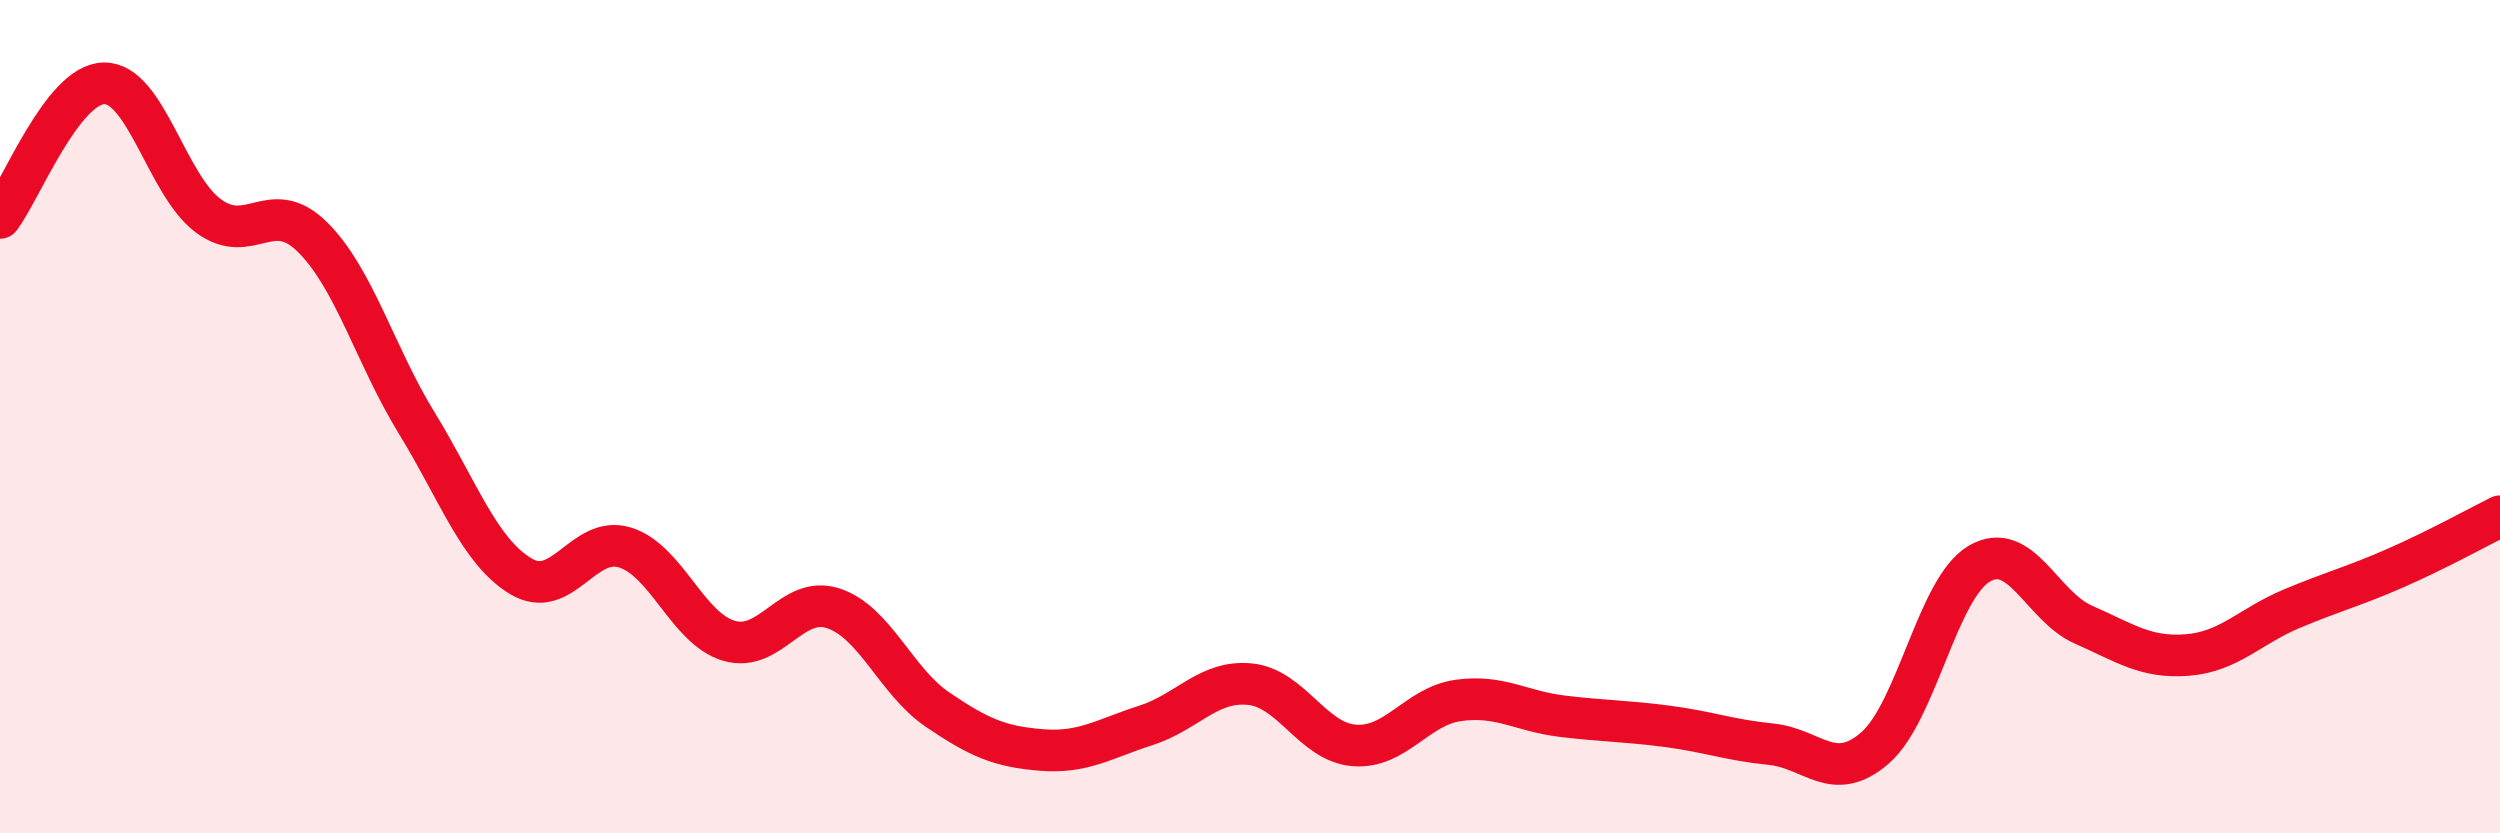
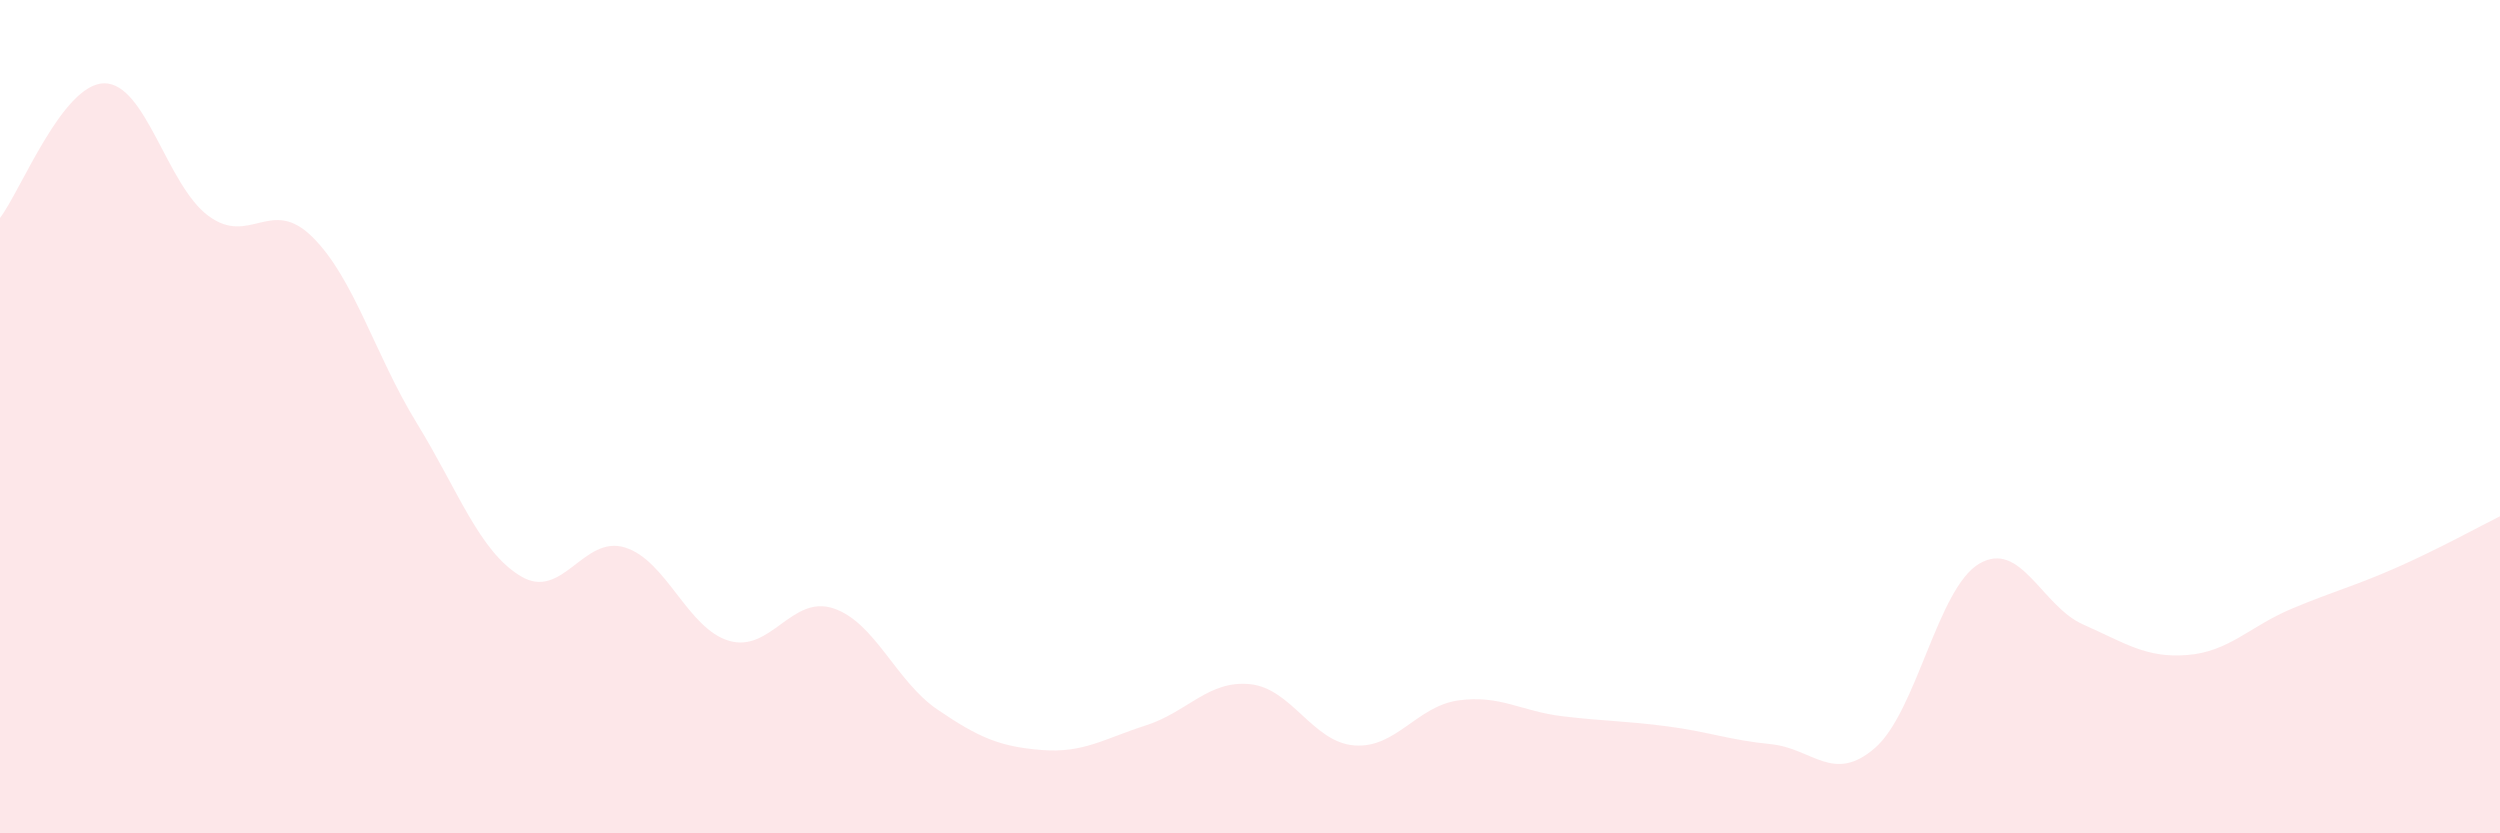
<svg xmlns="http://www.w3.org/2000/svg" width="60" height="20" viewBox="0 0 60 20">
  <path d="M 0,5.23 C 0.5,4.58 1.5,2.01 2.5,2 C 3.5,1.99 4,4.44 5,5.18 C 6,5.92 6.5,4.7 7.5,5.69 C 8.5,6.68 9,8.52 10,10.15 C 11,11.78 11.5,13.23 12.5,13.83 C 13.5,14.43 14,12.83 15,13.14 C 16,13.45 16.5,15.09 17.5,15.38 C 18.5,15.67 19,14.27 20,14.6 C 21,14.93 21.5,16.35 22.5,17.03 C 23.5,17.71 24,17.92 25,18 C 26,18.08 26.5,17.73 27.5,17.41 C 28.5,17.09 29,16.32 30,16.42 C 31,16.52 31.5,17.81 32.5,17.89 C 33.5,17.97 34,16.95 35,16.81 C 36,16.67 36.5,17.07 37.5,17.19 C 38.5,17.31 39,17.3 40,17.43 C 41,17.56 41.5,17.76 42.5,17.86 C 43.5,17.96 44,18.82 45,17.95 C 46,17.08 46.5,14.12 47.5,13.53 C 48.5,12.94 49,14.55 50,14.99 C 51,15.43 51.5,15.8 52.5,15.72 C 53.5,15.64 54,15.03 55,14.61 C 56,14.19 56.5,14.07 57.5,13.63 C 58.5,13.19 59.5,12.64 60,12.39L60 20L0 20Z" fill="#EB0A25" opacity="0.1" stroke-linecap="round" stroke-linejoin="round" />
-   <path d="M 0,5.23 C 0.5,4.58 1.5,2.01 2.5,2 C 3.5,1.99 4,4.44 5,5.18 C 6,5.92 6.5,4.7 7.5,5.69 C 8.5,6.68 9,8.52 10,10.15 C 11,11.78 11.5,13.23 12.5,13.83 C 13.5,14.43 14,12.83 15,13.14 C 16,13.45 16.5,15.09 17.5,15.38 C 18.5,15.67 19,14.27 20,14.6 C 21,14.93 21.5,16.35 22.5,17.03 C 23.5,17.71 24,17.92 25,18 C 26,18.08 26.5,17.73 27.5,17.41 C 28.5,17.09 29,16.32 30,16.42 C 31,16.52 31.5,17.81 32.5,17.89 C 33.5,17.97 34,16.95 35,16.81 C 36,16.67 36.5,17.07 37.5,17.19 C 38.5,17.31 39,17.3 40,17.43 C 41,17.56 41.5,17.76 42.5,17.86 C 43.5,17.96 44,18.82 45,17.95 C 46,17.08 46.5,14.12 47.5,13.53 C 48.5,12.94 49,14.55 50,14.99 C 51,15.43 51.5,15.8 52.5,15.72 C 53.5,15.64 54,15.03 55,14.61 C 56,14.19 56.5,14.07 57.5,13.63 C 58.5,13.19 59.5,12.64 60,12.39" stroke="#EB0A25" stroke-width="1" fill="none" stroke-linecap="round" stroke-linejoin="round" />
</svg>